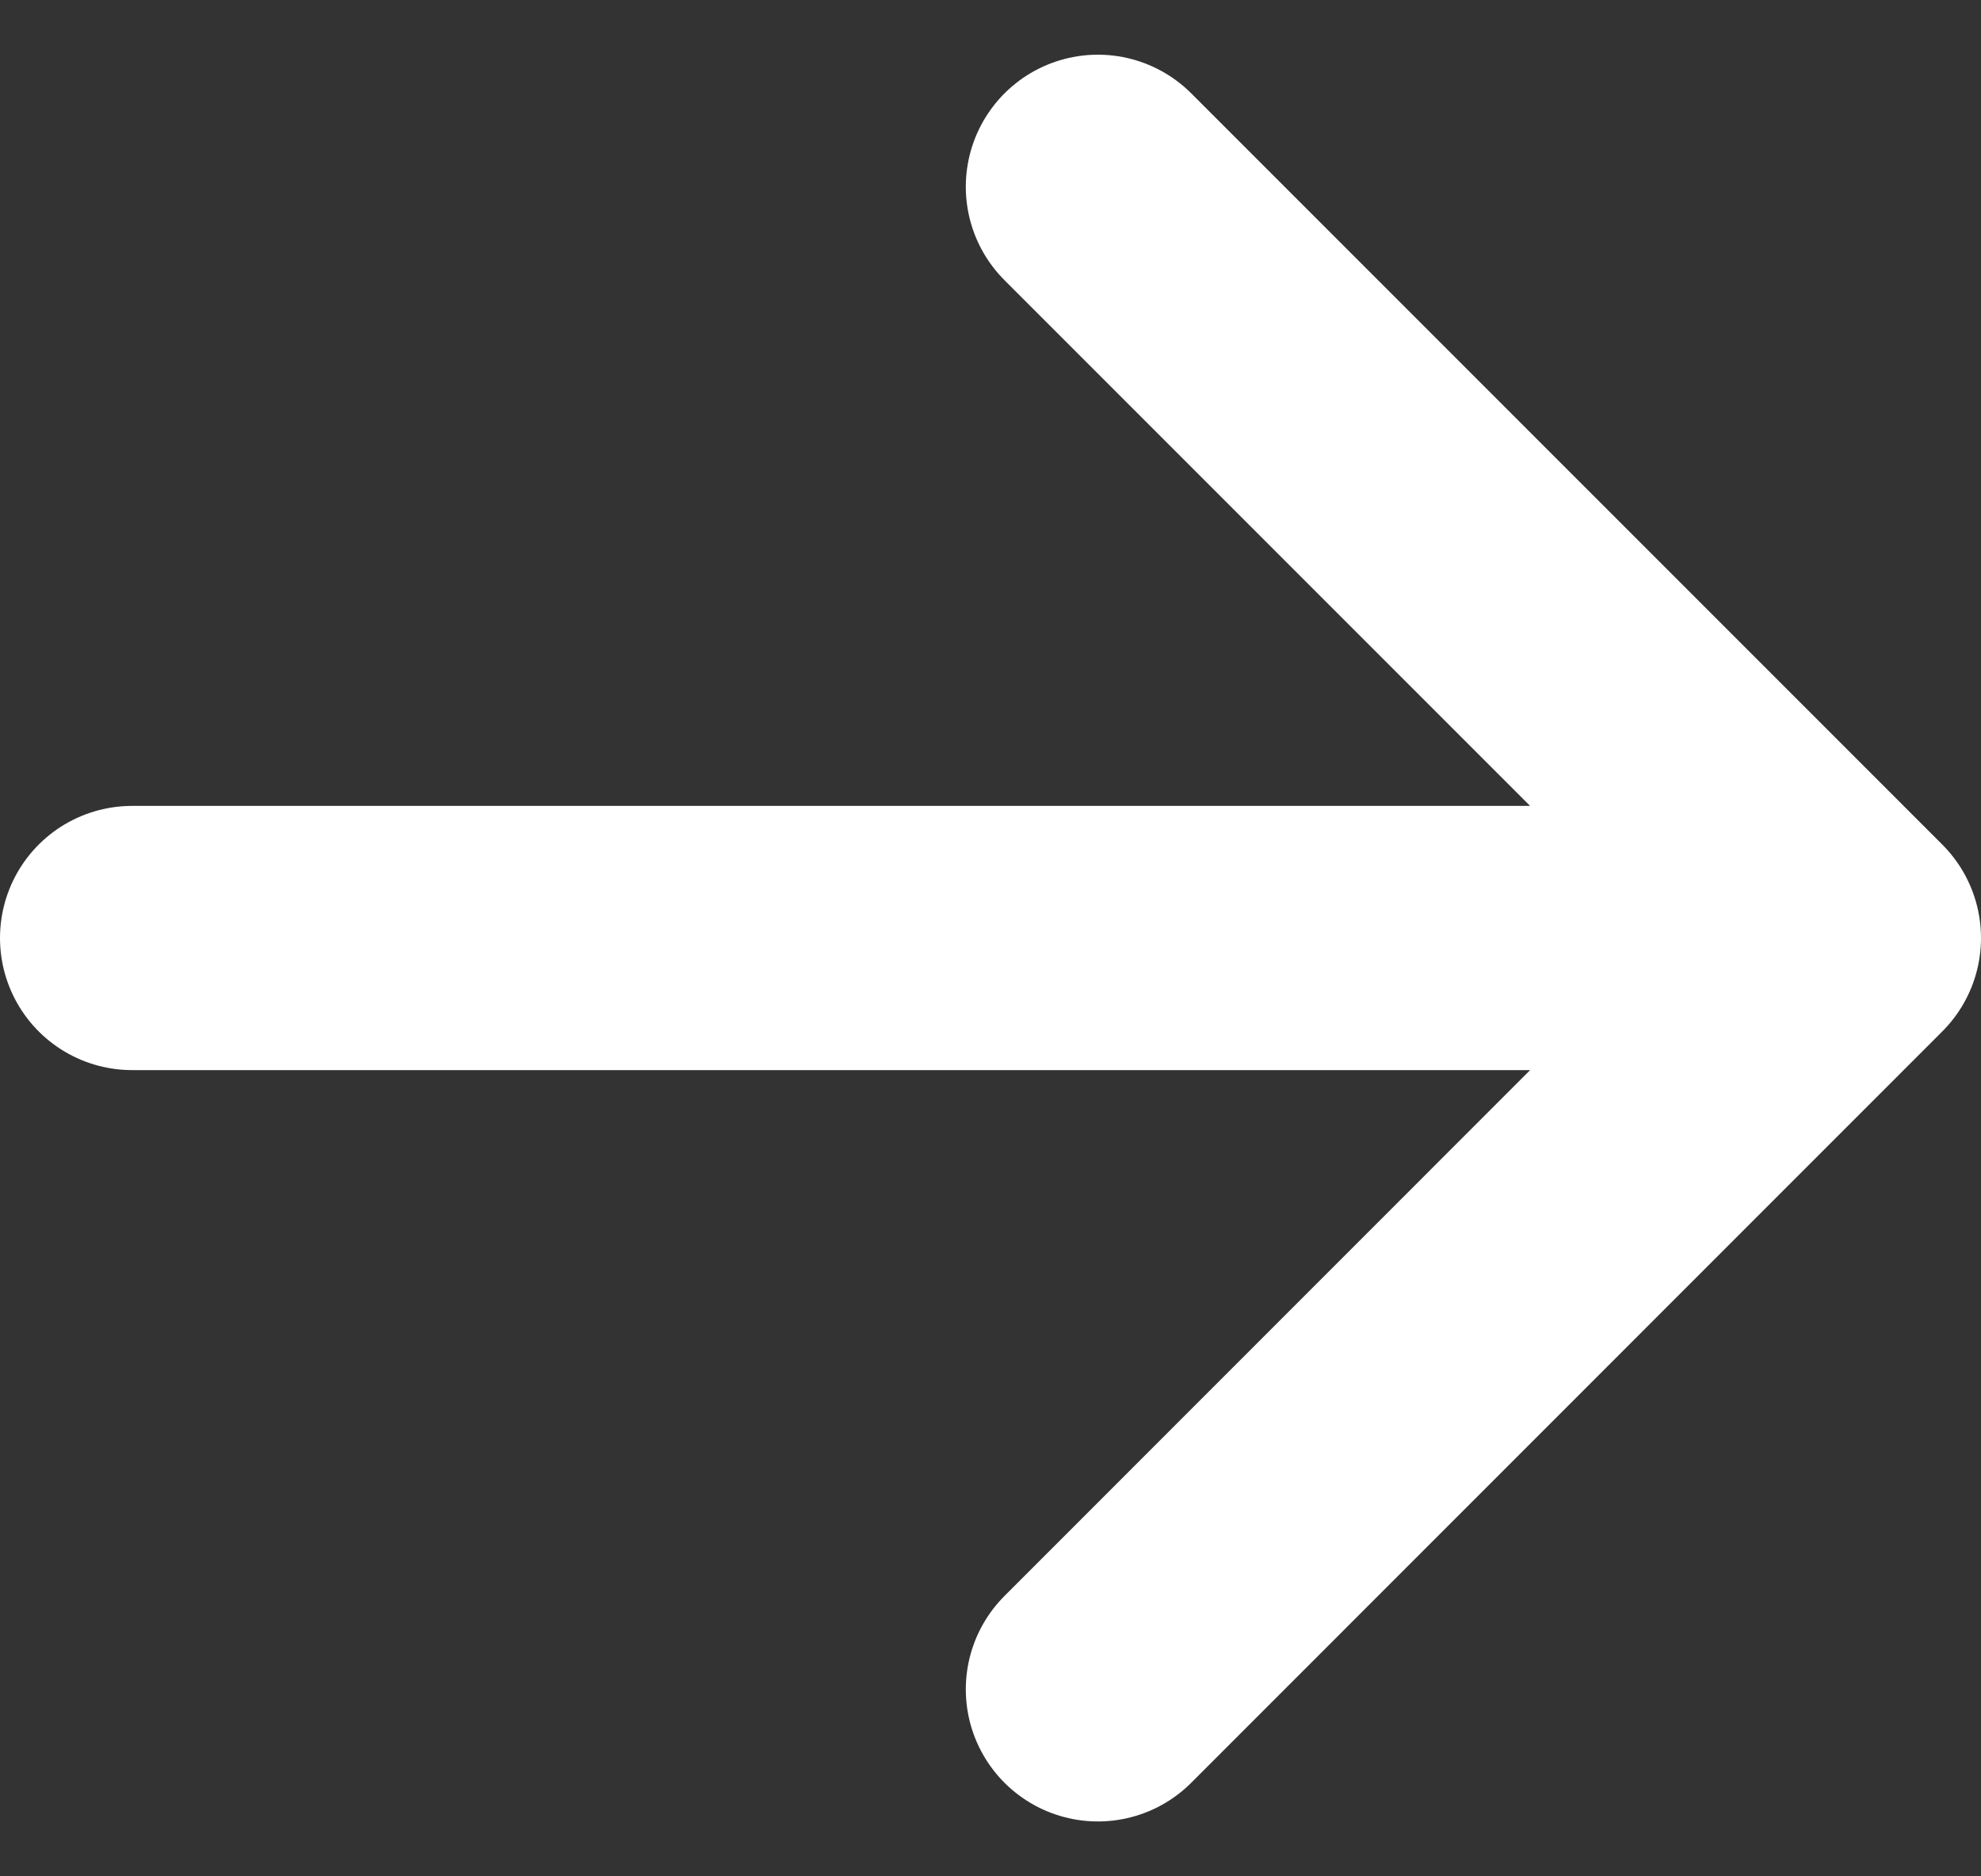
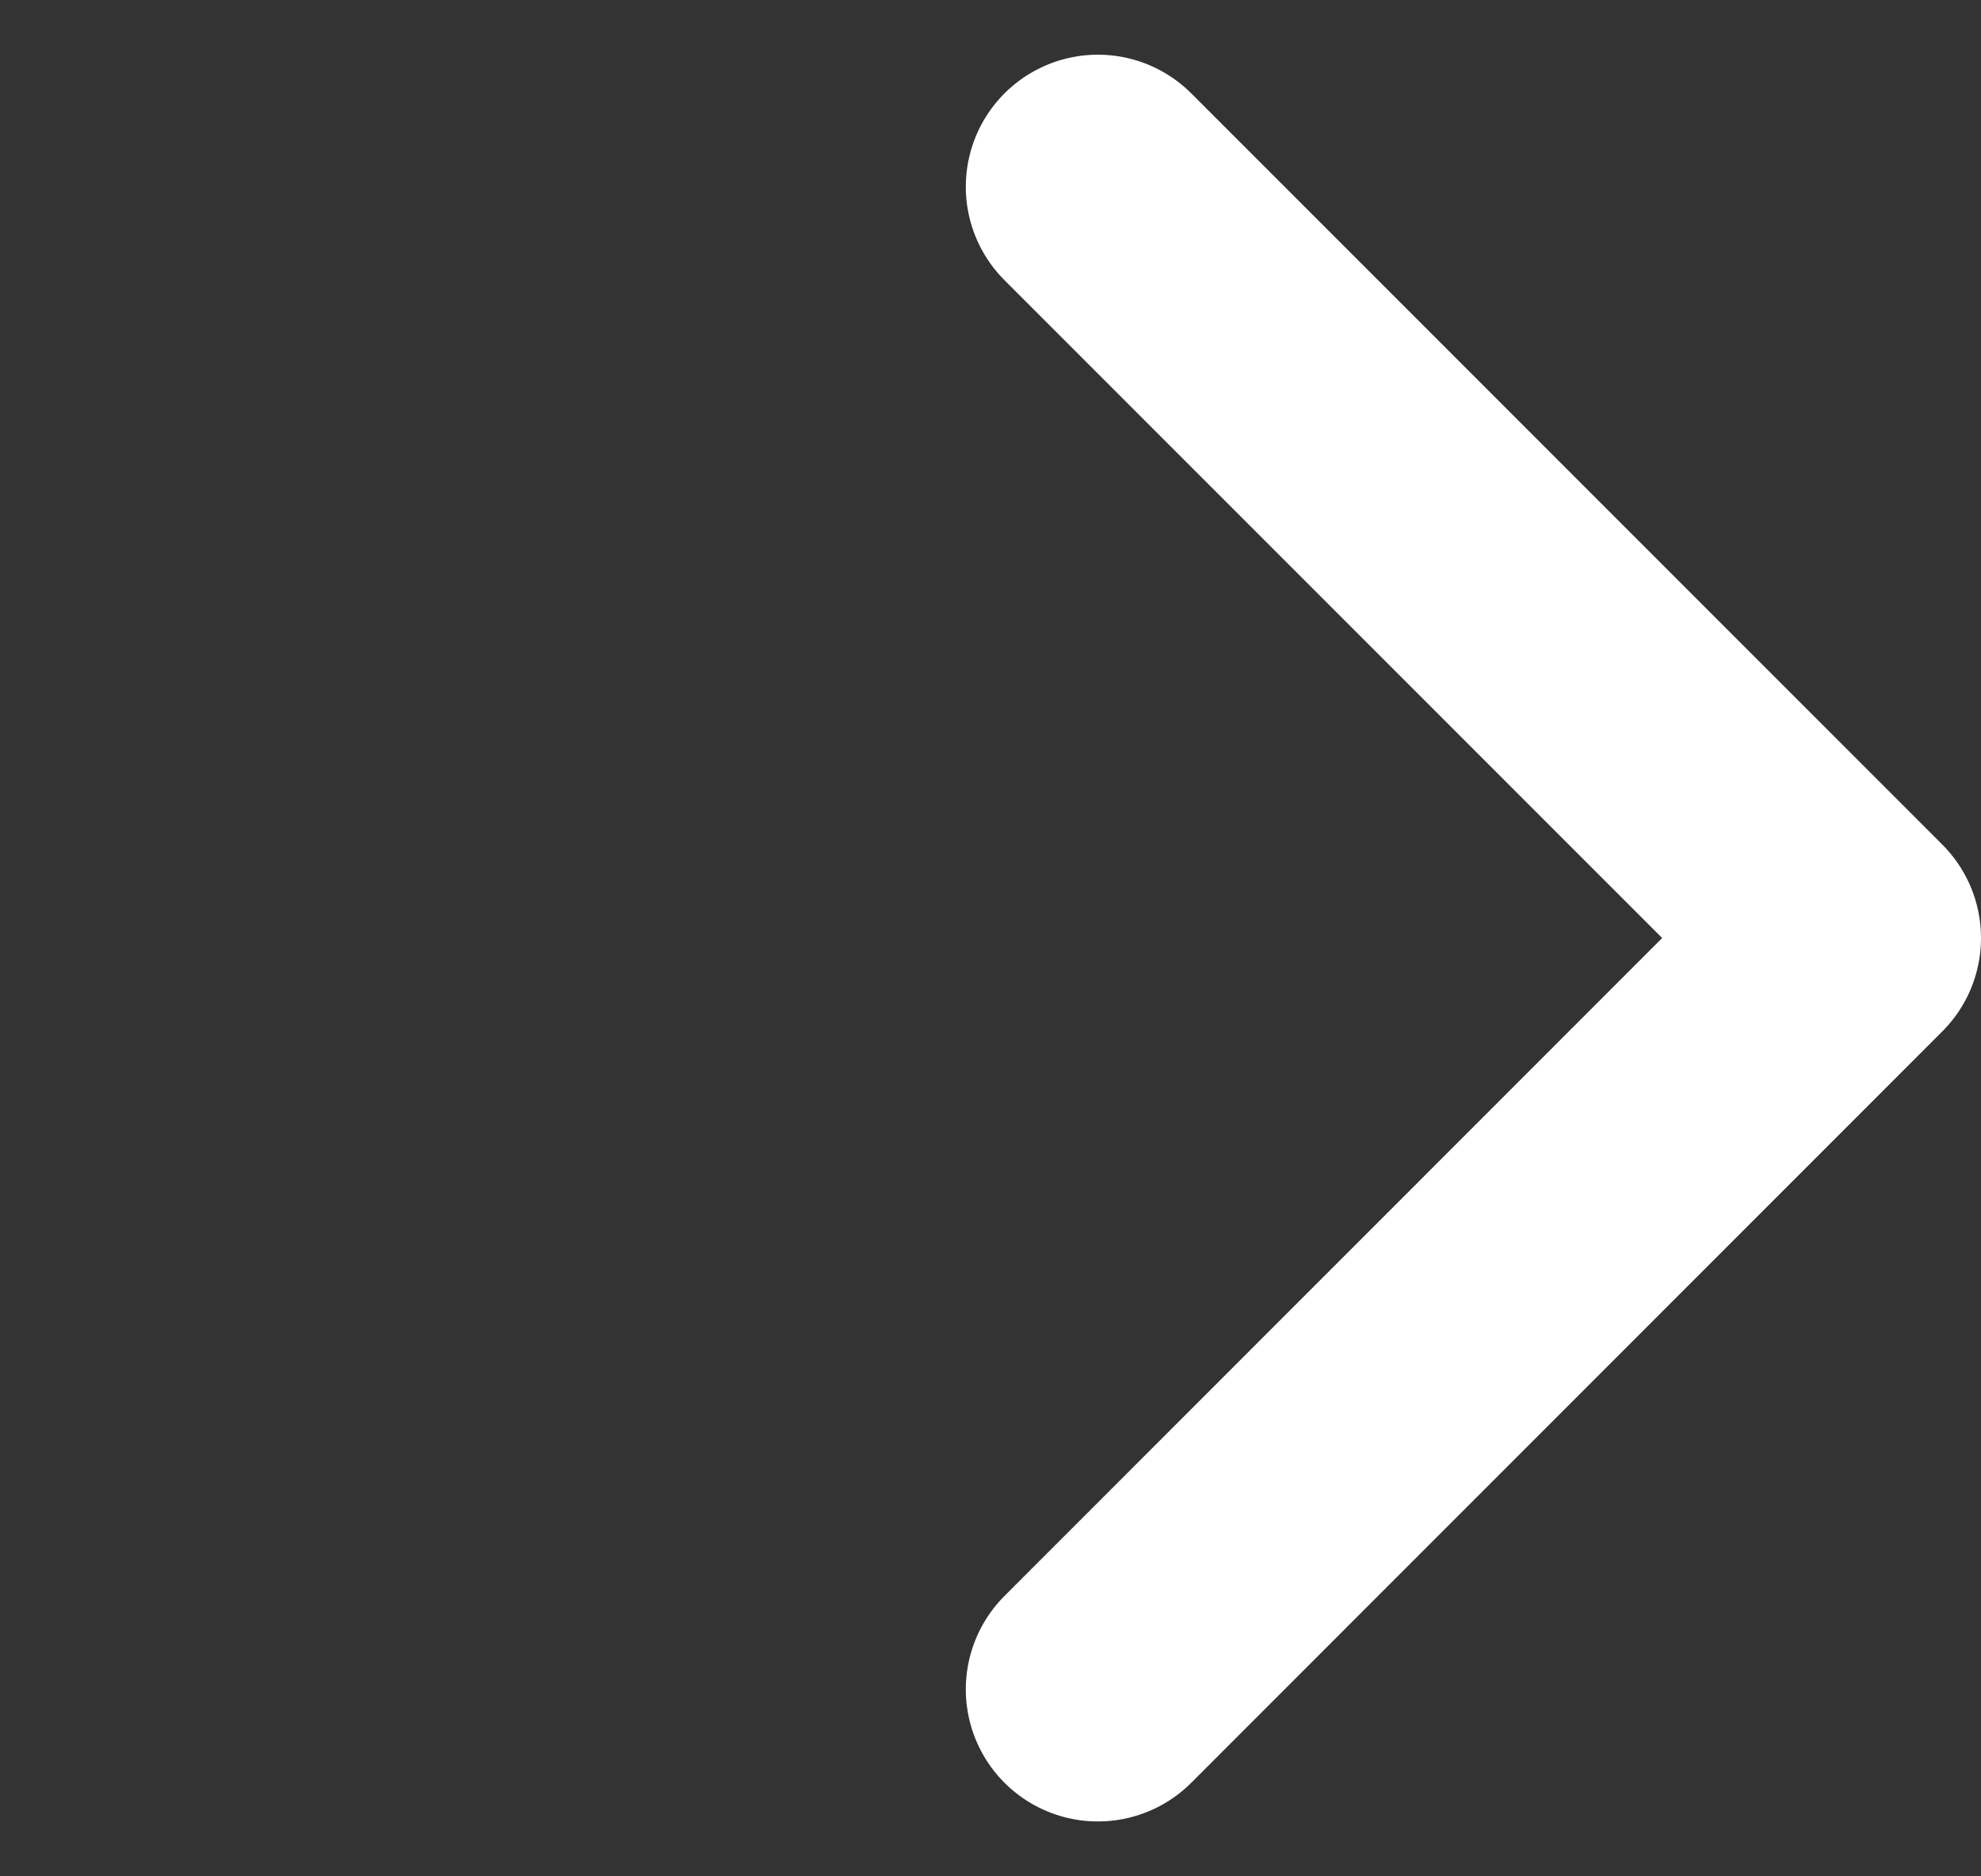
<svg xmlns="http://www.w3.org/2000/svg" width="15" height="14.203" viewBox="0 0 15 14.203">
  <rect x="0" y="0" width="15" height="14.203" fill="#333333" stroke="none" />
-   <path id="Icon_akar-arrow-right" data-name="Icon akar-arrow-right" d="M6,13.187H19M13.313,7.5,19,13.187l-5.687,5.688" transform="translate(-5 -6.086)" fill="none" stroke="#FFFFFF" stroke-linecap="round" stroke-linejoin="round" stroke-width="2" />
+   <path id="Icon_akar-arrow-right" data-name="Icon akar-arrow-right" d="M6,13.187M13.313,7.5,19,13.187l-5.687,5.688" transform="translate(-5 -6.086)" fill="none" stroke="#FFFFFF" stroke-linecap="round" stroke-linejoin="round" stroke-width="2" />
</svg>